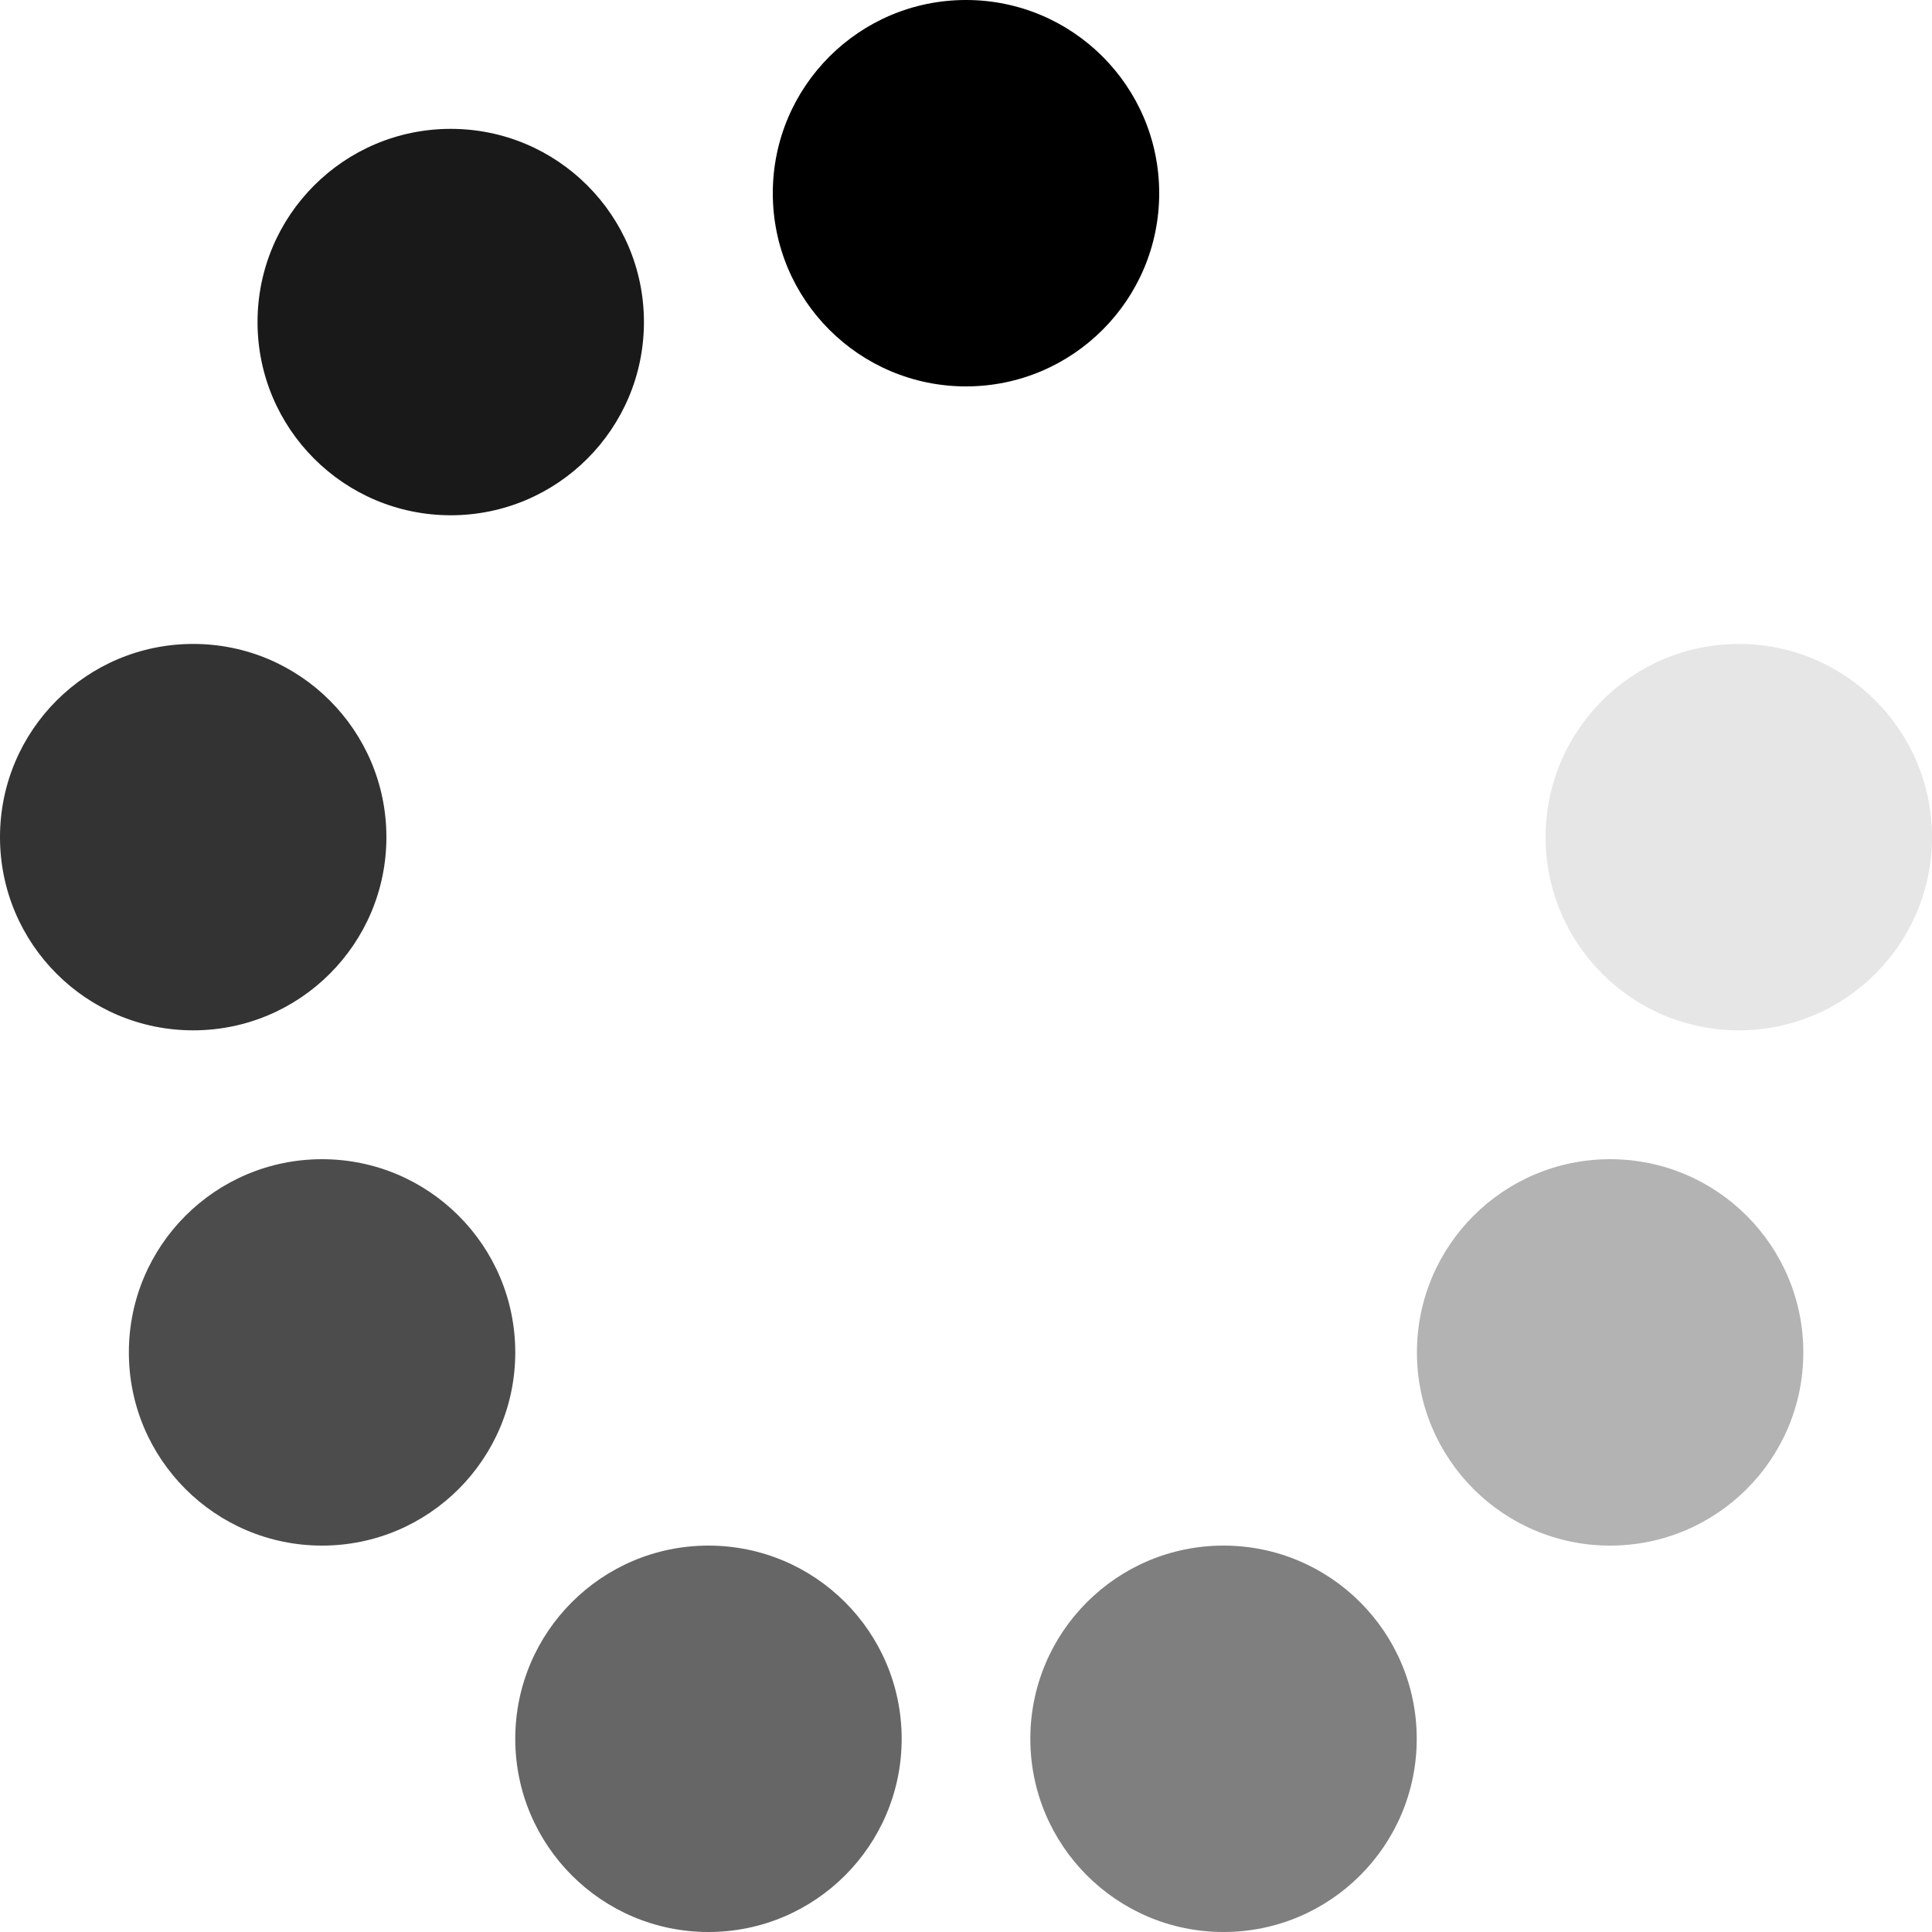
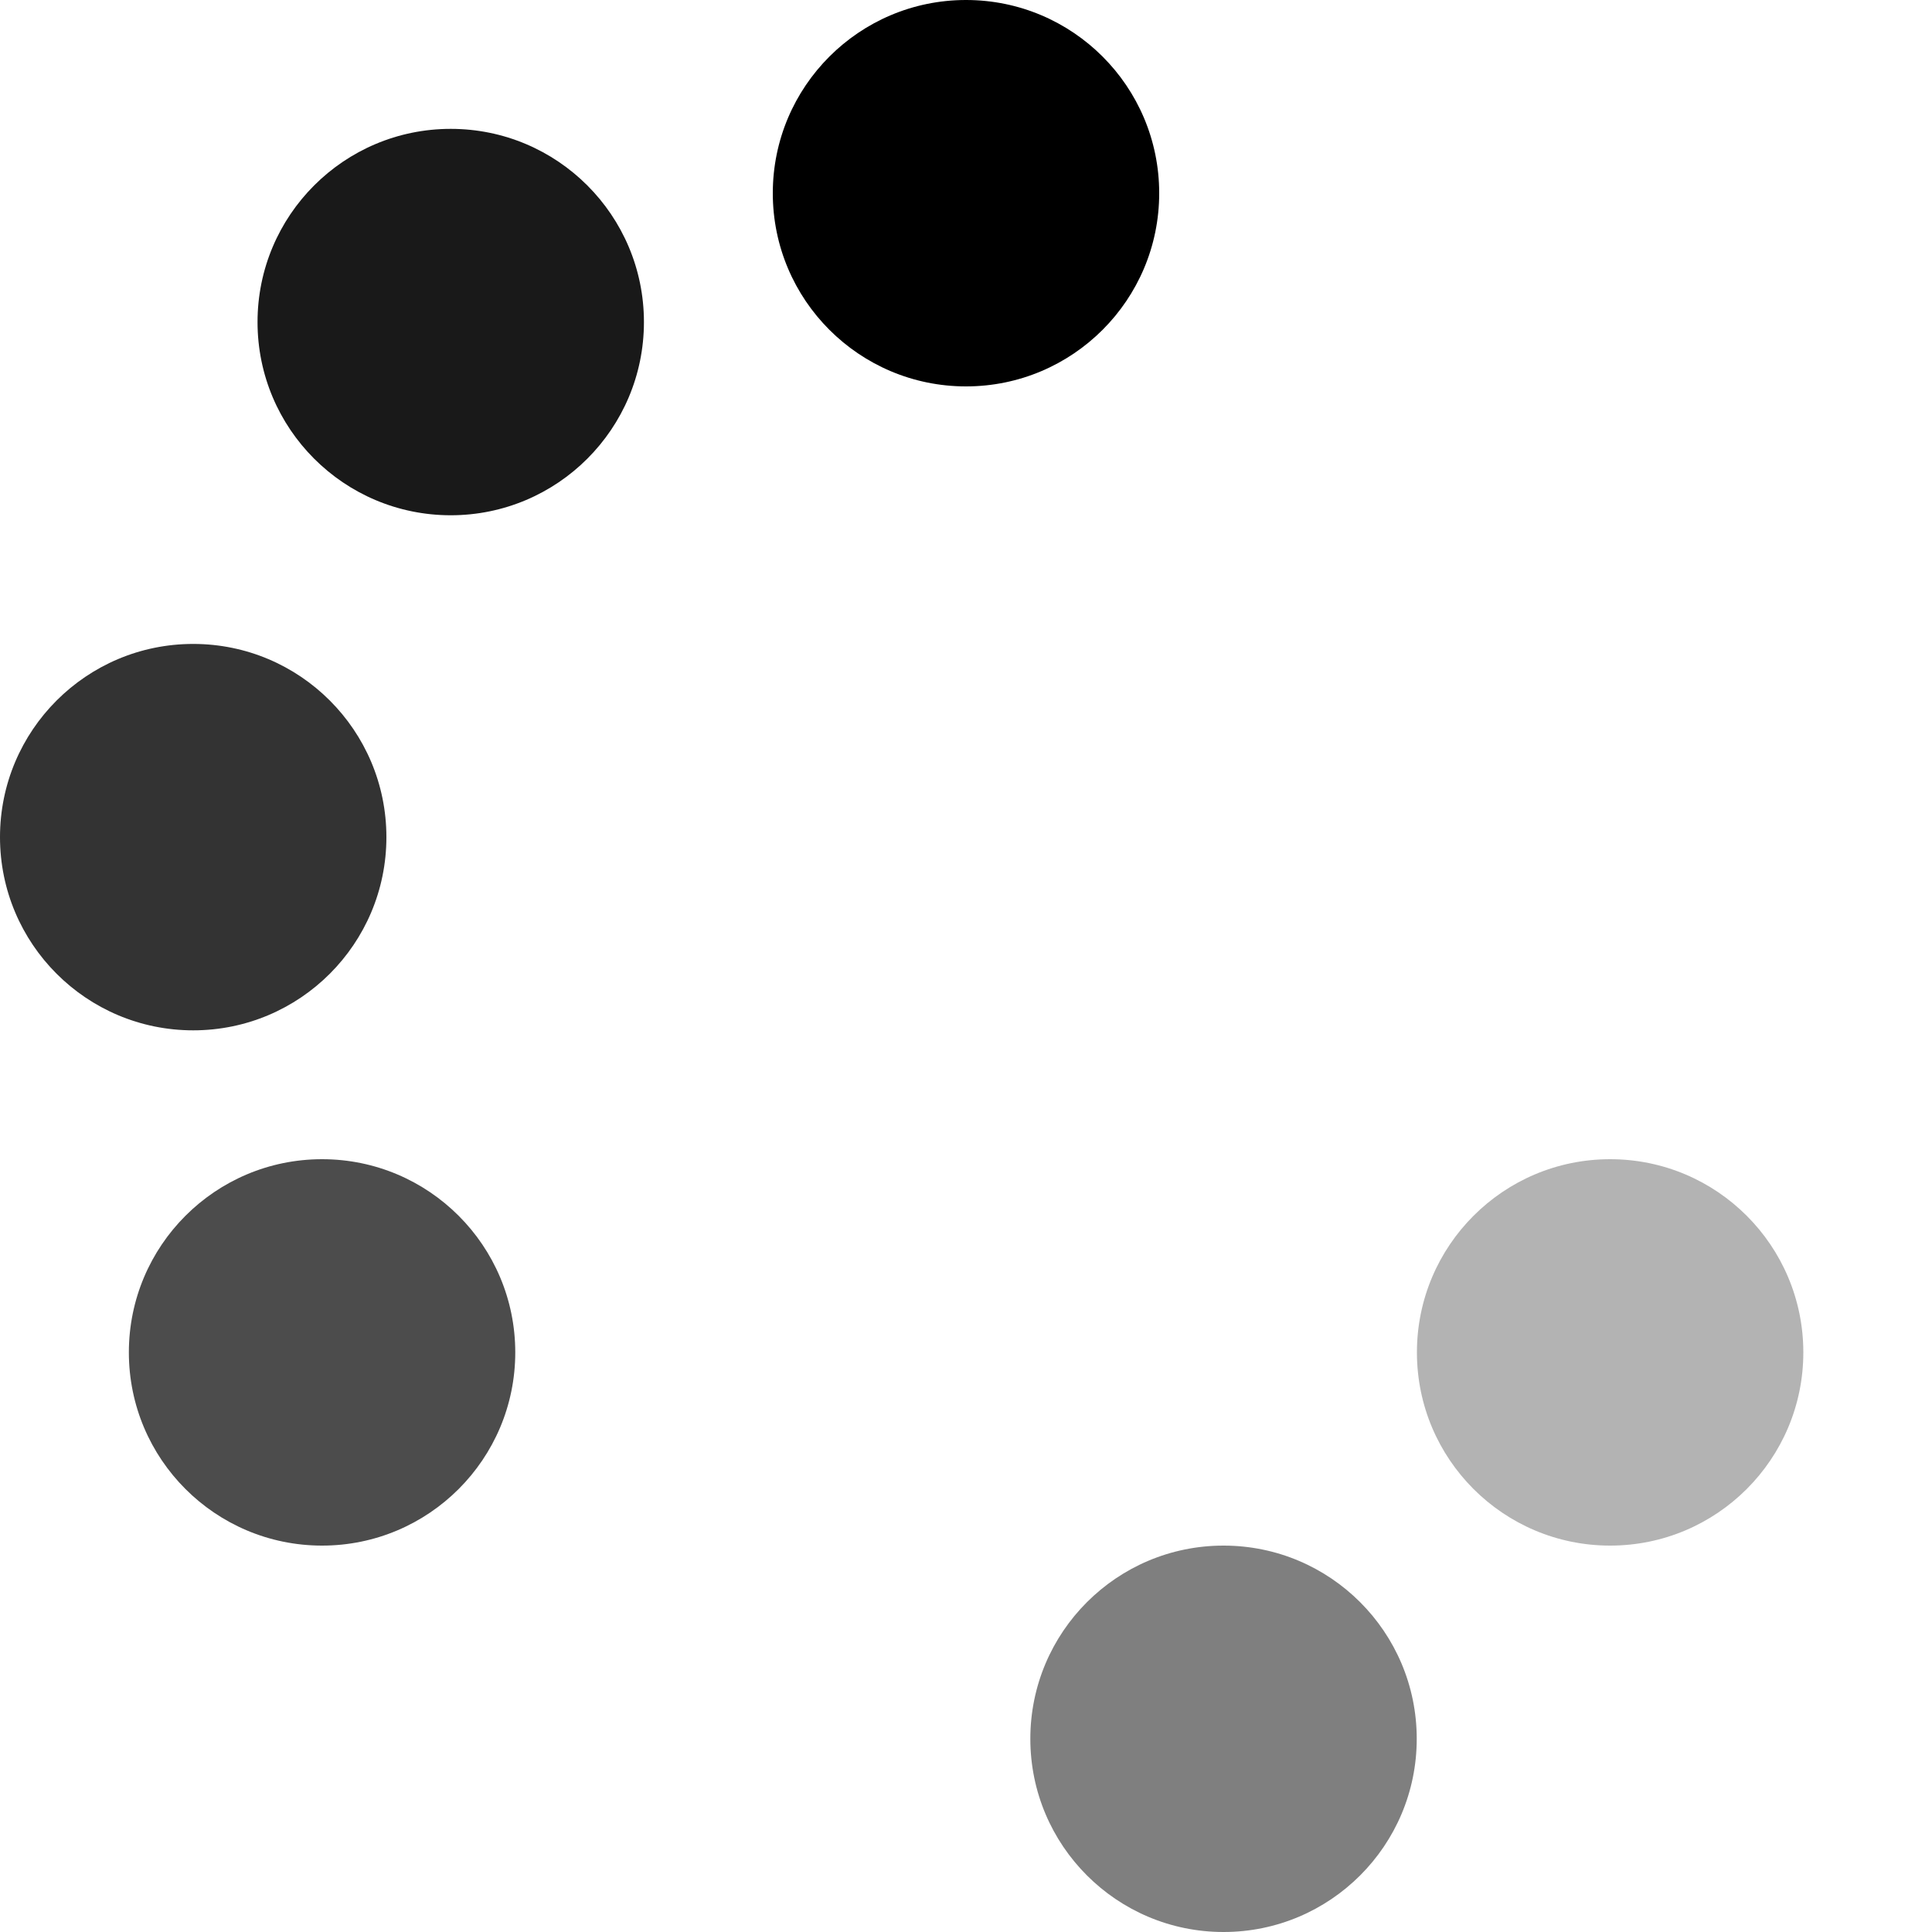
<svg xmlns="http://www.w3.org/2000/svg" width="10" height="10" viewBox="0 0 10 10" fill="none">
  <circle cx="5" cy="1" r="1" fill="black" />
  <circle cx="2.333" cy="1.667" r="1" fill="black" fill-opacity="0.9" />
  <circle cx="1" cy="4.333" r="1" fill="black" fill-opacity="0.8" />
  <circle cx="1.667" cy="7" r="1" fill="black" fill-opacity="0.7" />
-   <circle cx="3.667" cy="9" r="1" fill="black" fill-opacity="0.6" />
  <circle cx="6.333" cy="9" r="1" fill="black" fill-opacity="0.5" />
  <circle cx="8.334" cy="7" r="1" fill="black" fill-opacity="0.3" />
-   <circle cx="9" cy="4.333" r="1" fill="black" fill-opacity="0.1" />
</svg>